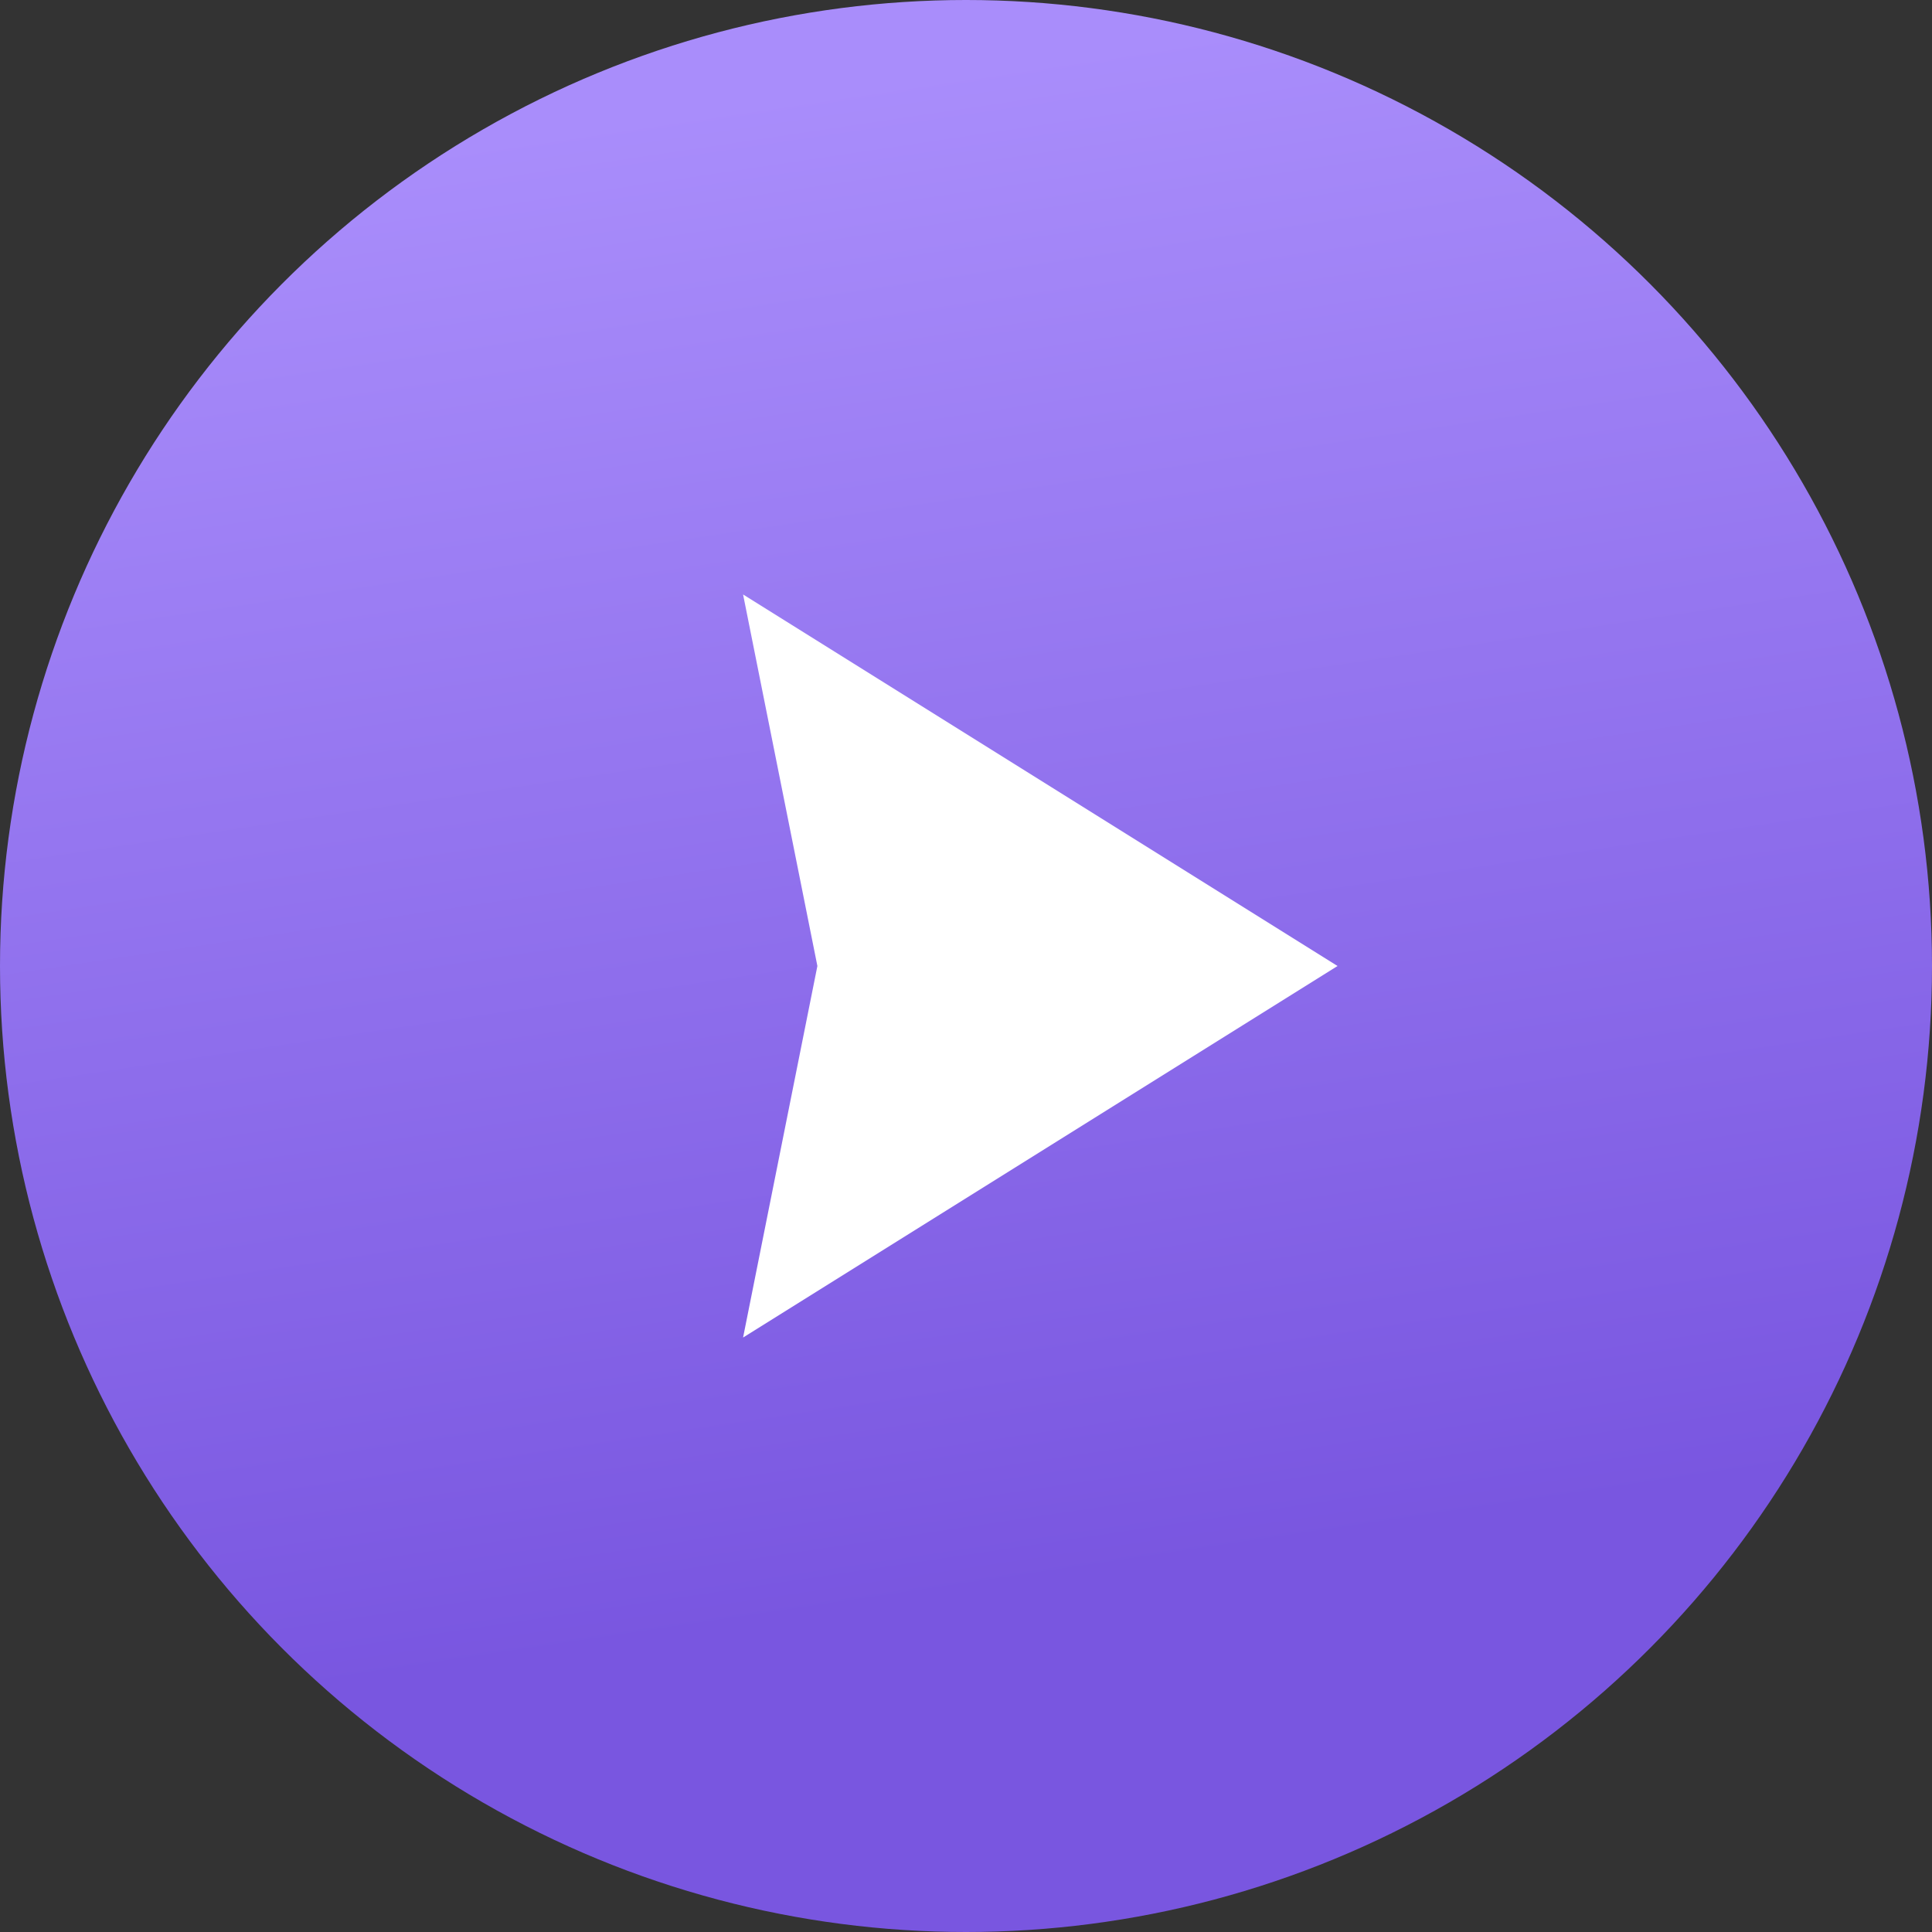
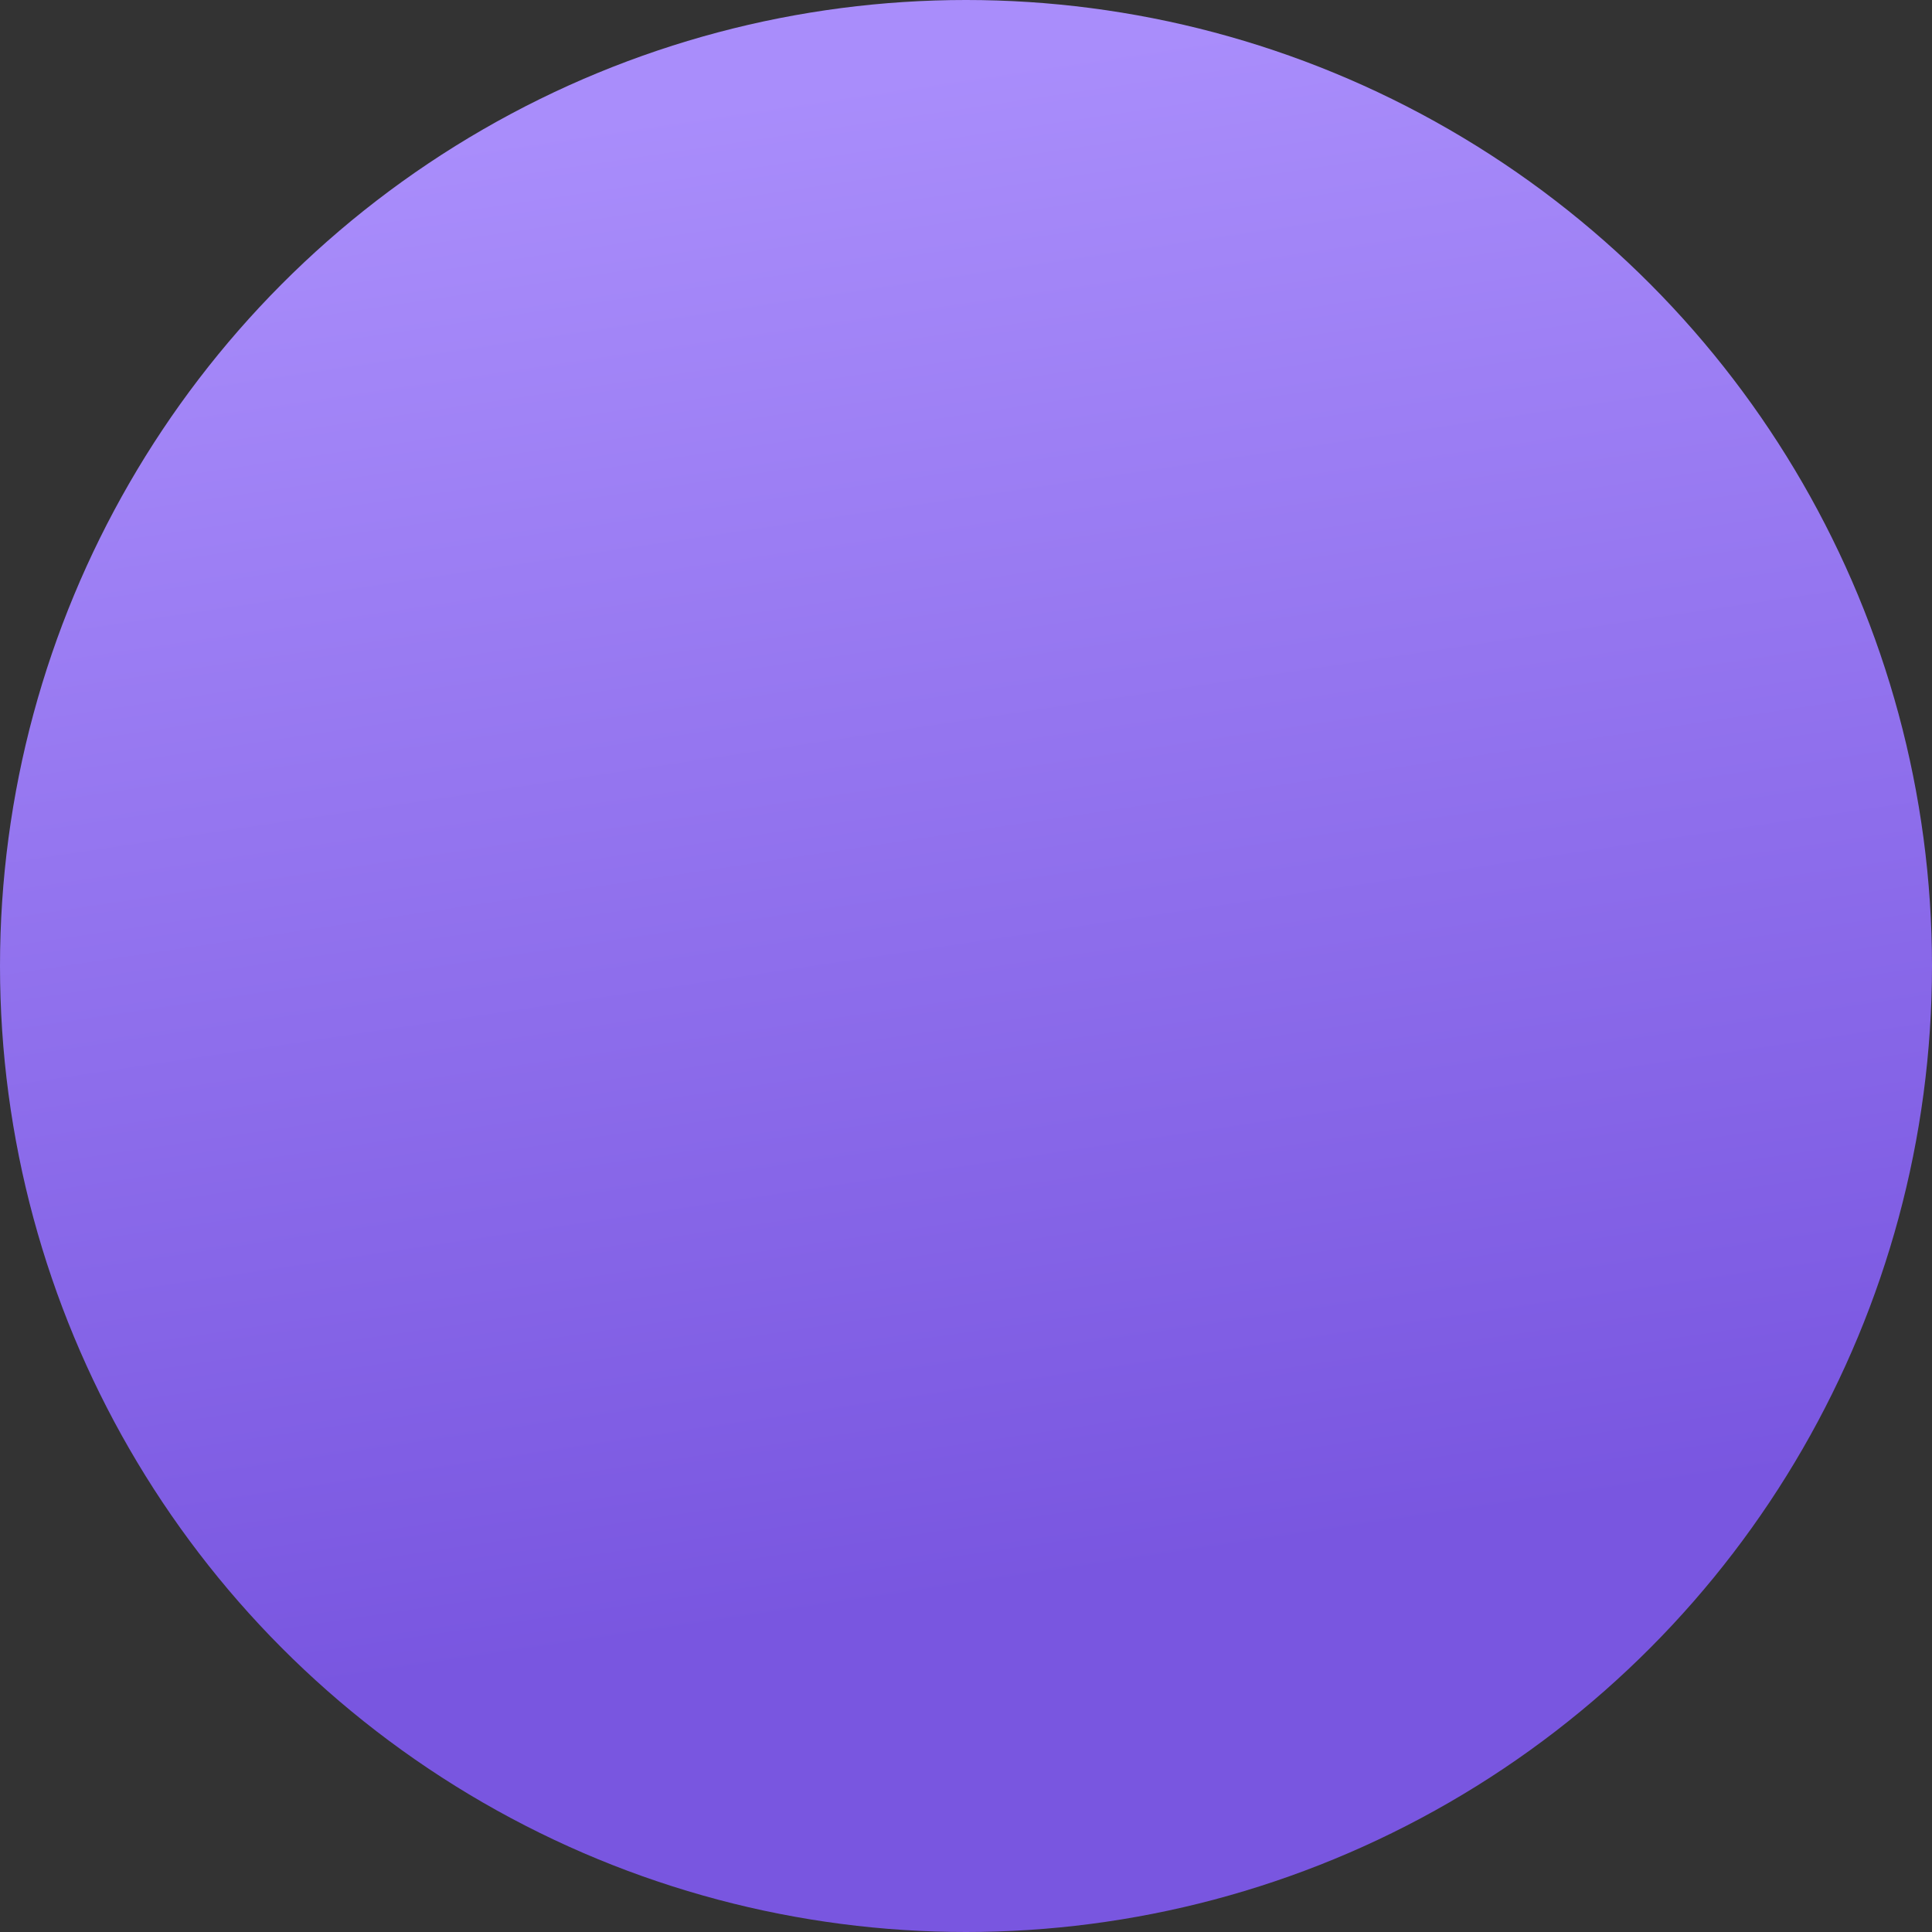
<svg xmlns="http://www.w3.org/2000/svg" width="26" height="26" viewBox="0 0 26 26" fill="none">
  <rect x="0" y="0" width="26" height="26" fill="#333333" stroke="none" />
  <circle cx="13" cy="13" r="13" fill="url(#paint0_linear_1510_7)" />
-   <path d="M18 13L10 18L11 13L10 8L18 13Z" fill="white" />
  <defs>
    <linearGradient id="paint0_linear_1510_7" x1="10.026" y1="1.333" x2="13.026" y2="21.487" gradientUnits="userSpaceOnUse">
      <stop stop-color="#A98DFB" />
      <stop offset="1" stop-color="#7956E0" />
    </linearGradient>
  </defs>
</svg>